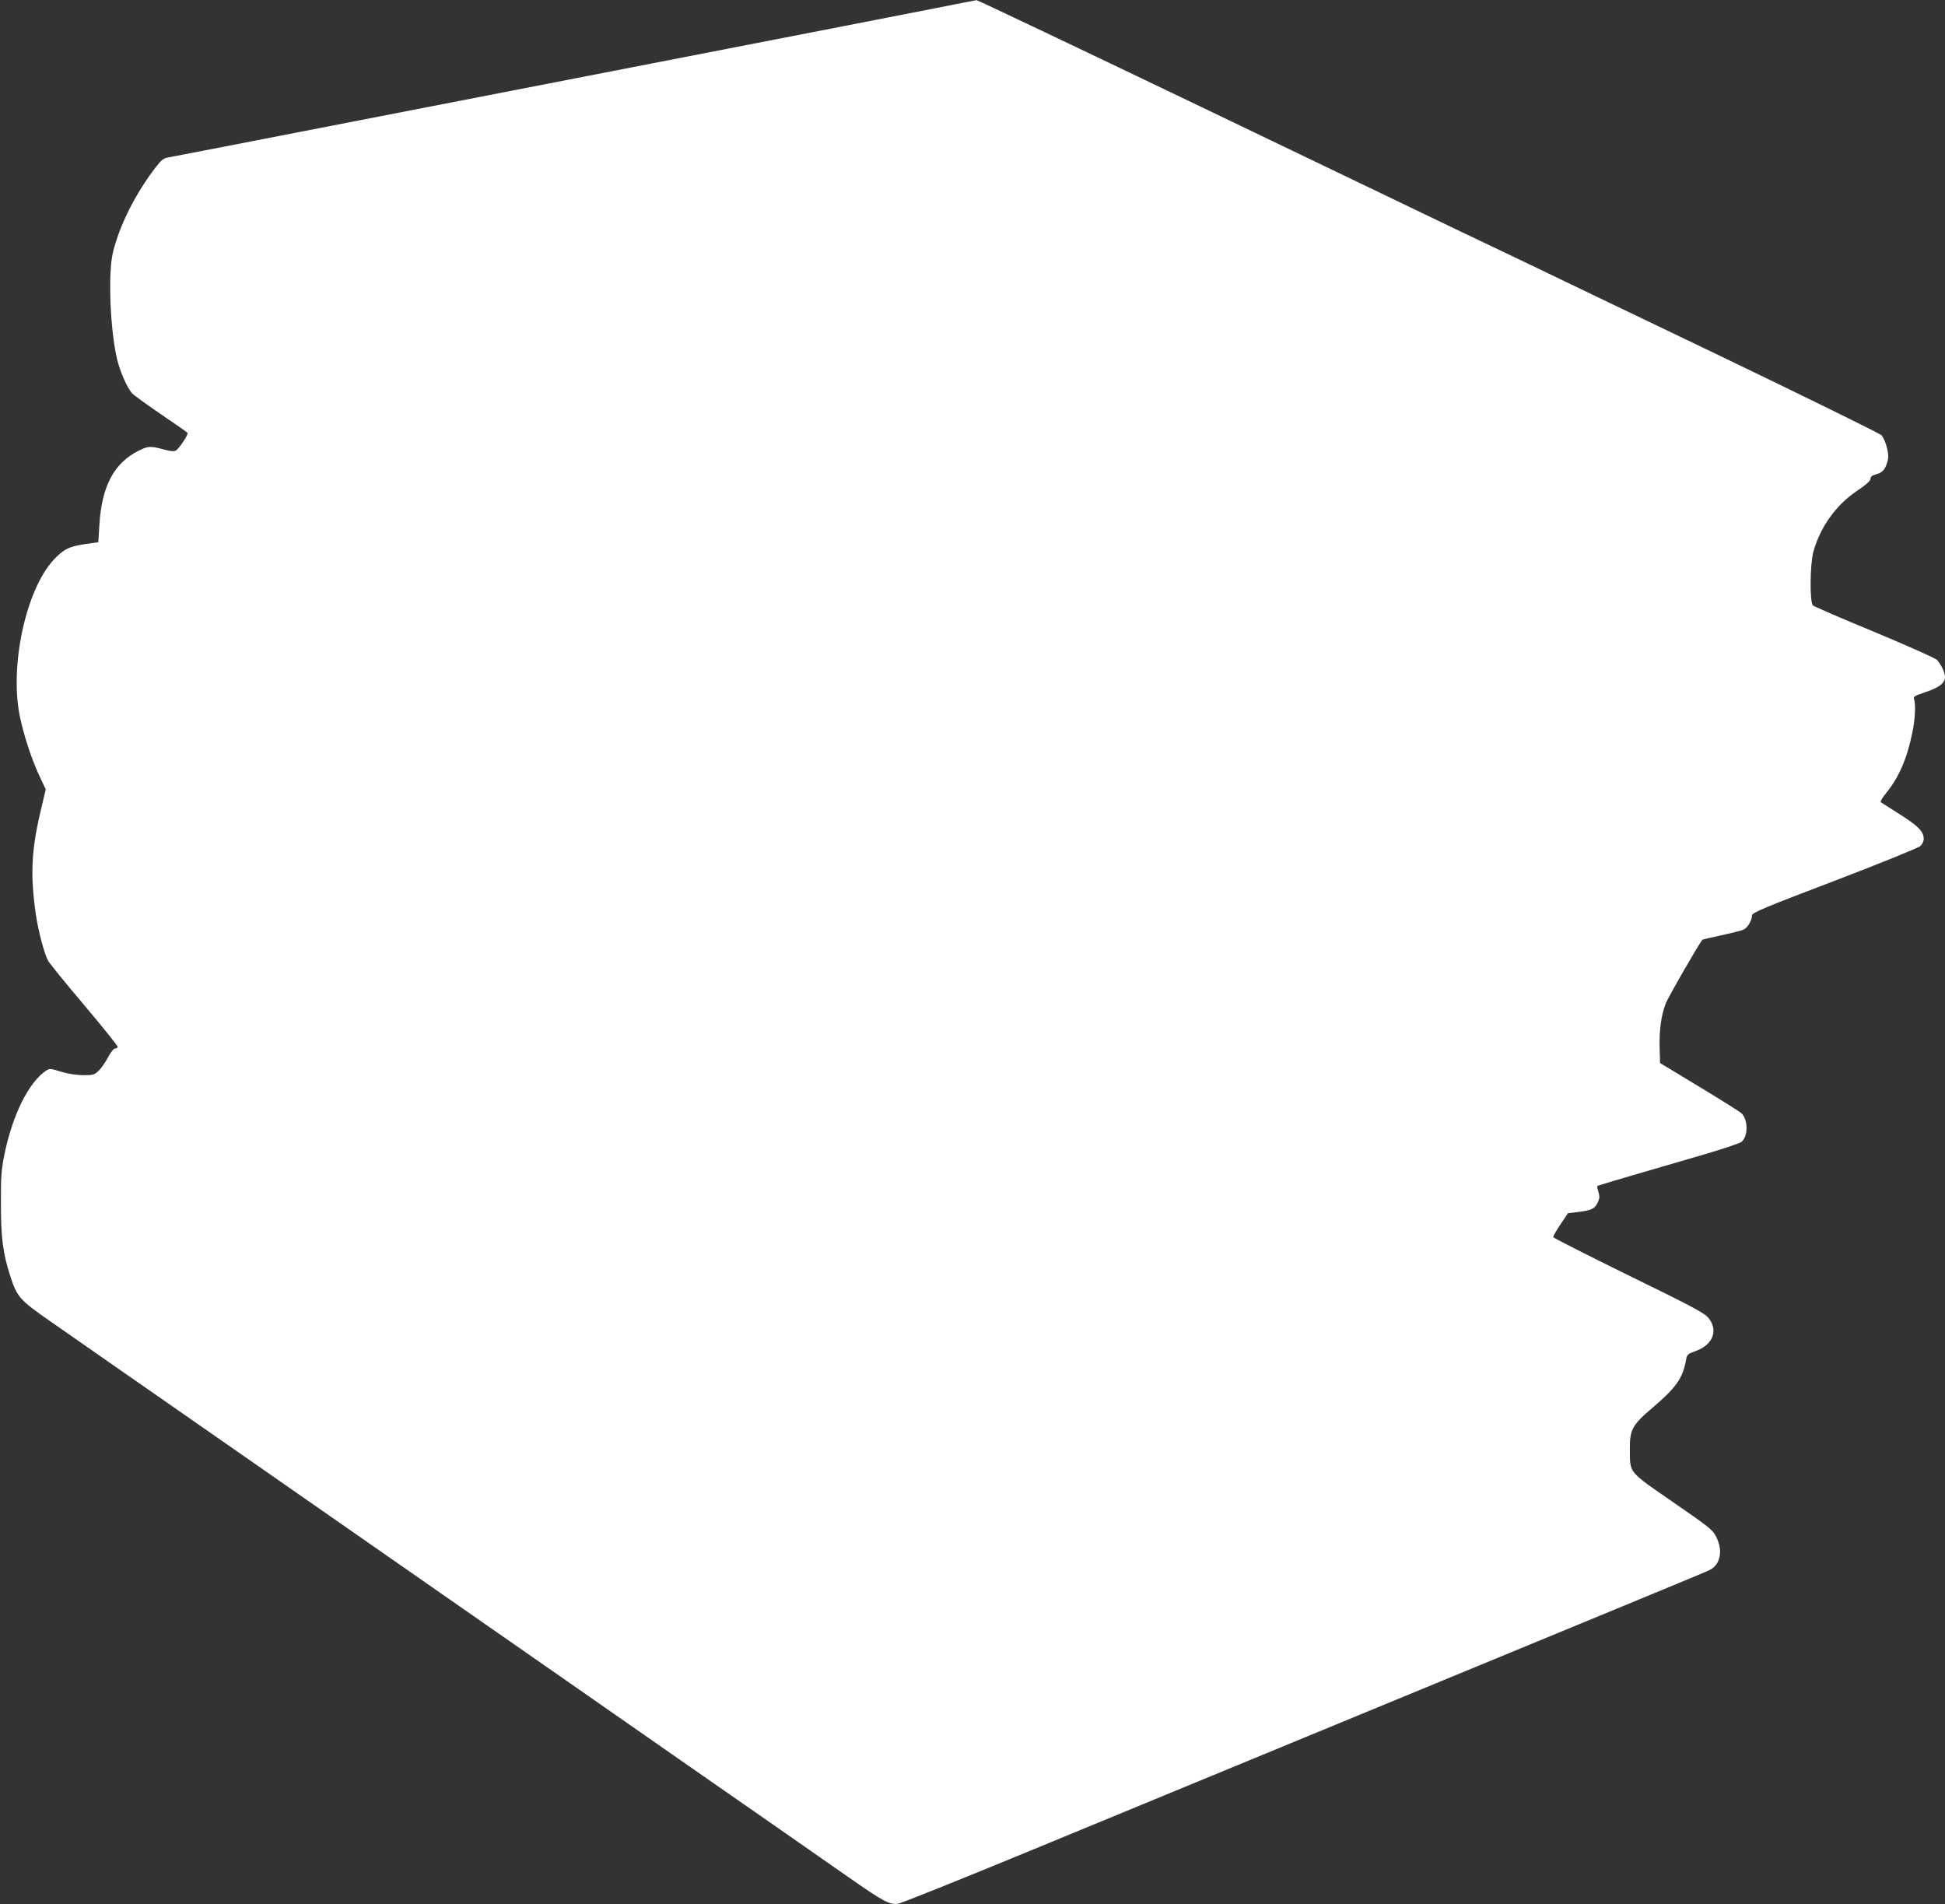
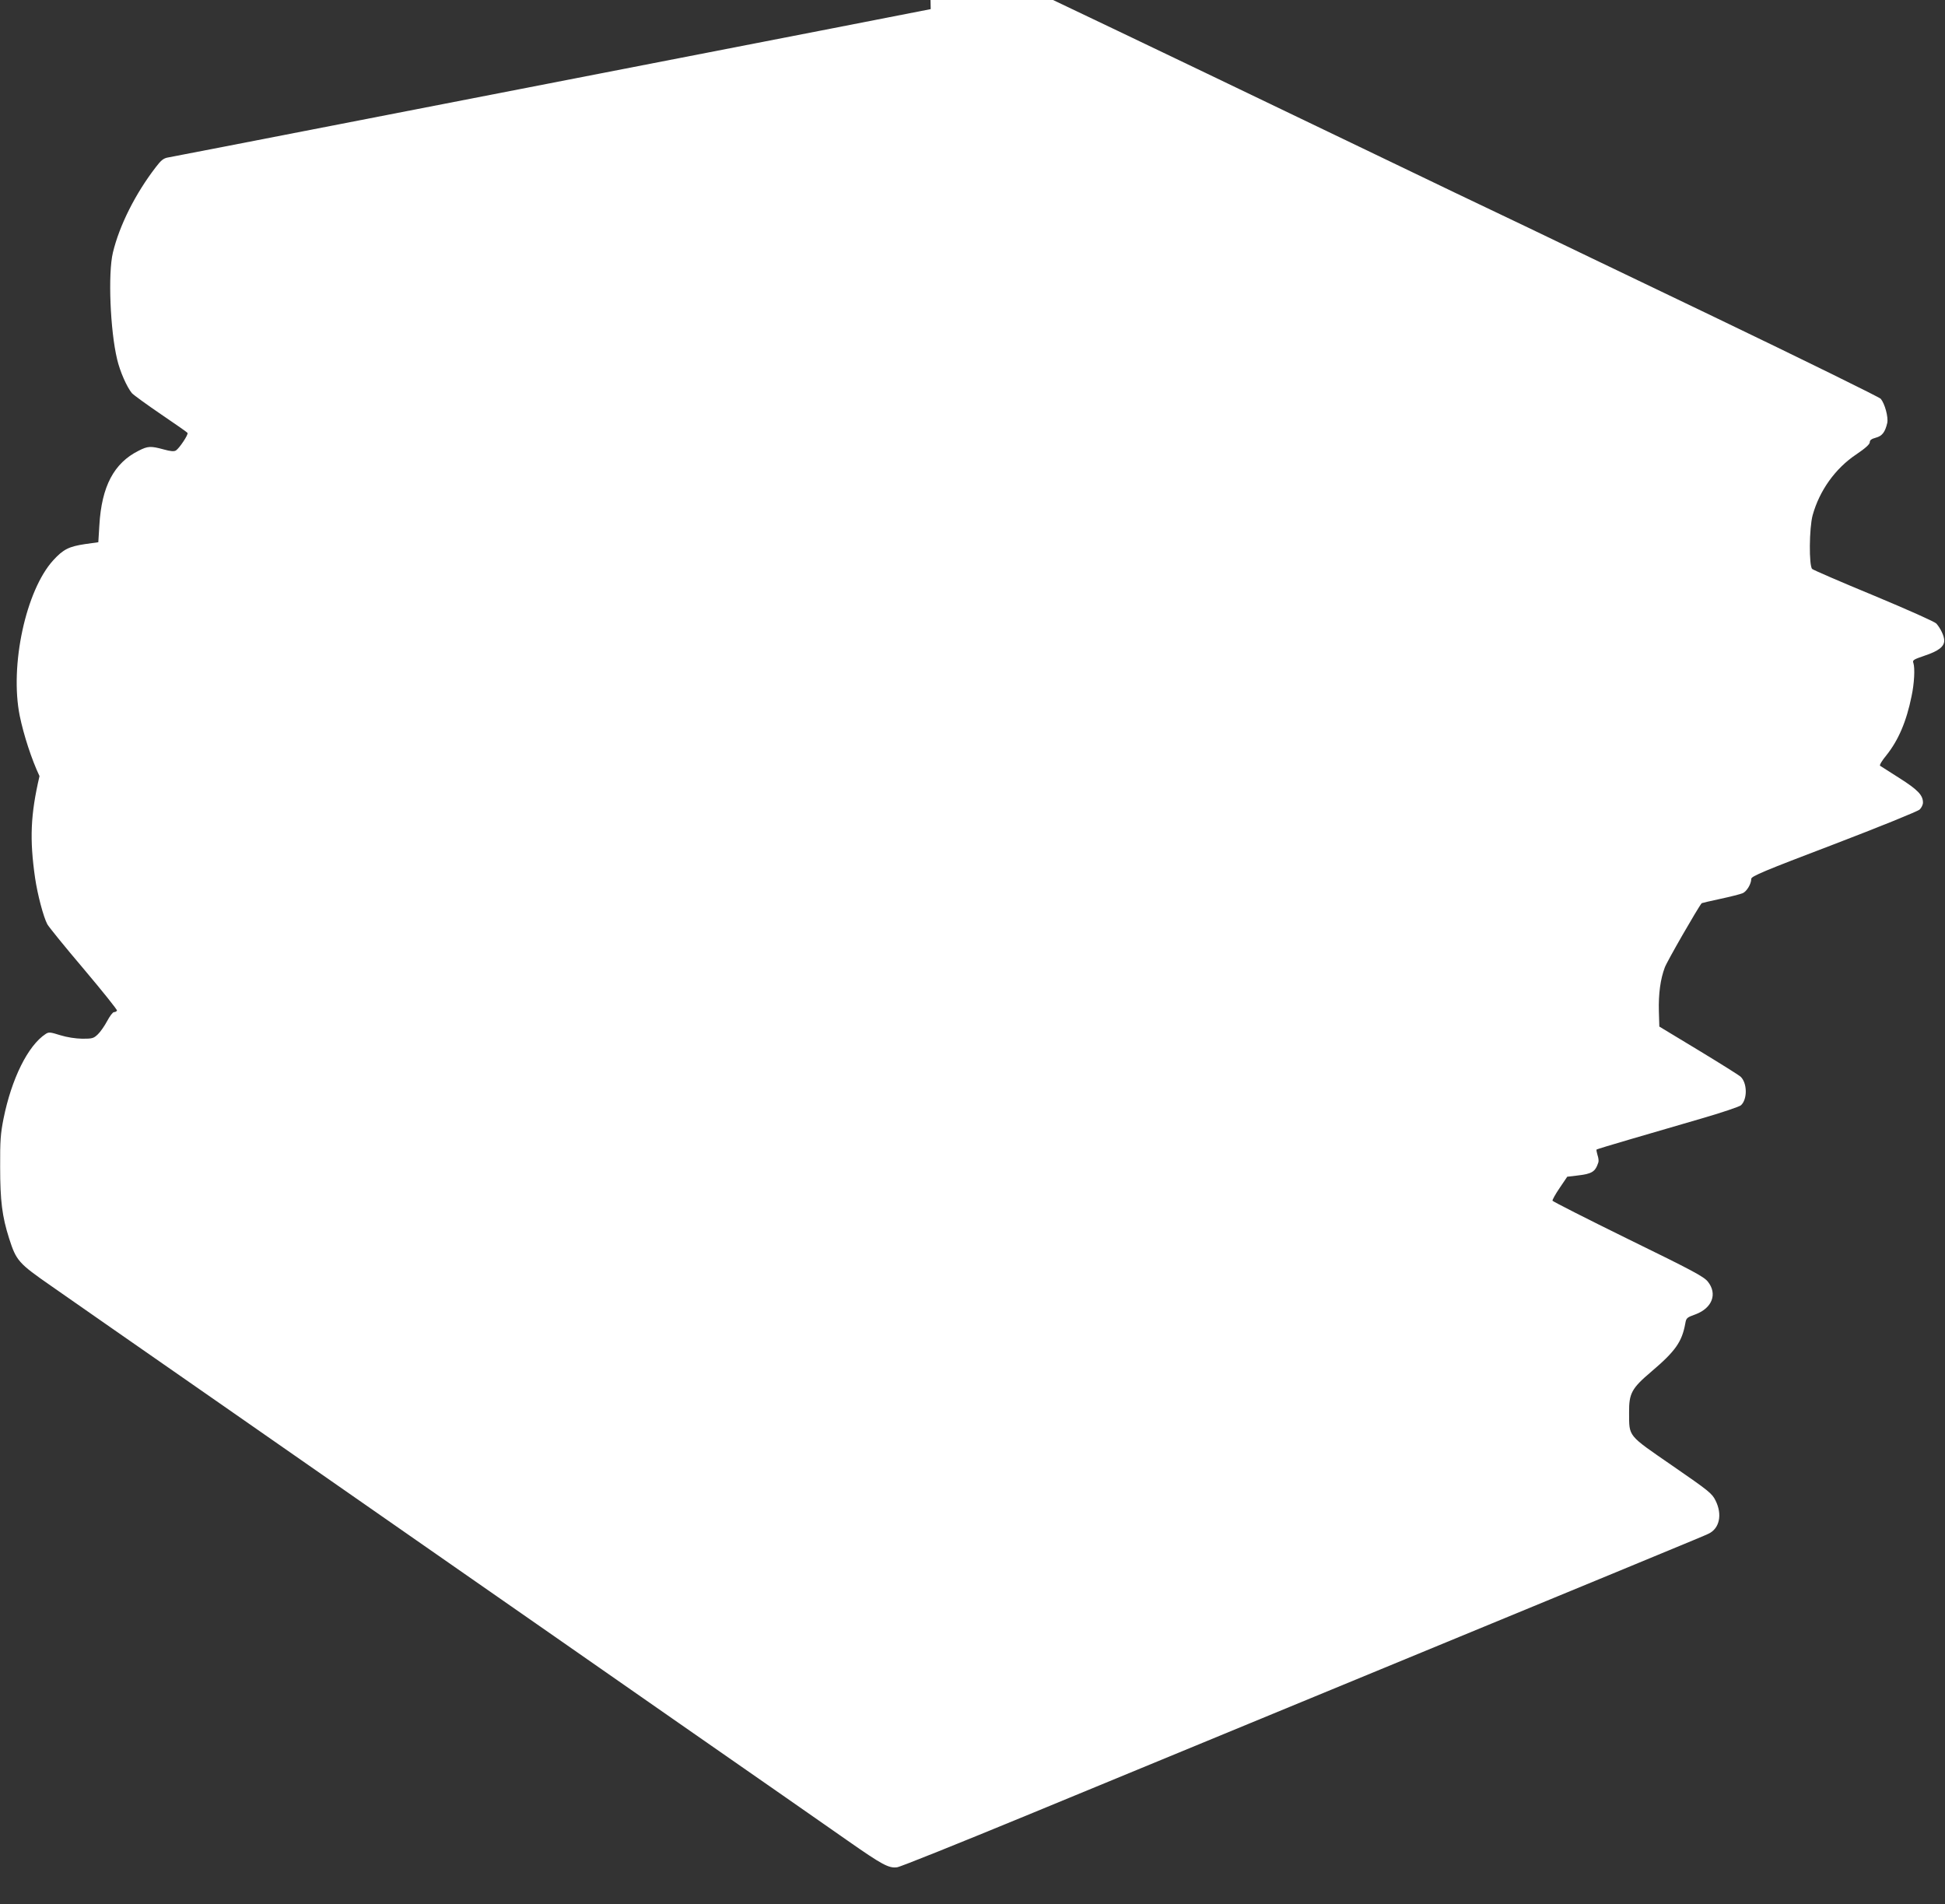
<svg xmlns="http://www.w3.org/2000/svg" version="1.0" width="1280pt" height="1253pt" viewBox="0 0 1280 1253" preserveAspectRatio="xMidYMid meet">
  <rect x="0" y="0" width="1280" height="1253" fill="#333333" stroke="none" />
  <g transform="translate(0,1253) scale(0.1,-0.1)" fill="#ffffff" stroke="none">
-     <path d="M6125 12470 c-159 -31 -454 -89 -655 -128 -347 -68 -3296 -641 -3995 -777 -181 -35 -347 -67 -368 -71 -30 -5 -46 -17 -81 -63 -135 -175 -240 -384 -283 -563 -33 -137 -18 -513 28 -703 19 -81 64 -182 97 -222 11 -12 96 -74 190 -138 94 -64 174 -119 176 -124 7 -10 -54 -101 -76 -115 -13 -8 -35 -6 -82 7 -85 23 -103 22 -164 -9 -162 -81 -243 -234 -258 -489 l-7 -113 -86 -12 c-107 -16 -144 -34 -210 -106 -181 -198 -288 -694 -221 -1025 26 -126 78 -286 130 -396 l41 -87 -36 -153 c-59 -253 -66 -414 -29 -671 16 -108 54 -253 80 -303 8 -16 116 -149 240 -295 123 -146 222 -269 219 -274 -4 -6 -12 -10 -20 -10 -8 0 -28 -27 -45 -59 -17 -32 -45 -72 -61 -87 -28 -27 -37 -29 -102 -29 -46 1 -99 9 -145 23 -67 21 -76 22 -97 8 -116 -76 -224 -294 -277 -558 -19 -96 -23 -144 -22 -318 0 -221 13 -325 59 -469 47 -147 61 -163 277 -313 106 -74 602 -420 1103 -768 501 -349 1182 -823 1515 -1055 333 -232 1015 -706 1515 -1055 501 -348 1000 -696 1110 -773 223 -156 270 -182 324 -174 20 2 410 159 866 347 4373 1804 4430 1827 4474 1848 72 34 92 126 46 218 -23 47 -43 63 -285 230 -297 205 -283 188 -284 349 -1 126 16 159 147 270 159 135 201 196 223 317 6 35 10 39 66 59 111 41 147 135 82 216 -27 33 -97 71 -525 280 -271 133 -495 247 -497 252 -2 5 19 43 47 84 l50 74 60 7 c104 12 124 24 145 88 3 10 0 31 -6 48 -5 17 -8 33 -6 36 3 2 103 33 224 68 120 35 329 96 463 135 135 39 253 79 263 88 44 40 42 148 -3 189 -10 9 -134 87 -276 173 l-258 156 -3 100 c-3 116 10 212 39 289 14 39 220 397 243 423 1 1 55 14 121 28 66 14 132 31 147 37 27 10 58 61 58 95 0 17 83 52 543 227 298 114 552 217 565 229 12 11 22 32 22 46 0 49 -35 85 -155 161 -65 41 -122 78 -127 81 -6 4 13 35 42 70 78 98 131 220 165 388 18 84 23 184 12 218 -7 19 -1 23 75 49 90 30 128 59 128 99 0 30 -24 80 -52 112 -11 12 -186 90 -411 184 -216 89 -398 168 -406 175 -22 20 -20 270 3 354 45 162 149 308 287 400 61 41 89 67 89 80 0 14 11 22 40 30 42 11 61 37 75 97 8 38 -16 127 -43 159 -10 11 -504 254 -1097 539 -594 285 -1145 549 -1225 588 -151 72 -284 136 -480 229 -63 31 -796 382 -1628 782 -832 399 -1518 725 -1525 725 -7 -1 -142 -27 -302 -59z" />
+     <path d="M6125 12470 c-159 -31 -454 -89 -655 -128 -347 -68 -3296 -641 -3995 -777 -181 -35 -347 -67 -368 -71 -30 -5 -46 -17 -81 -63 -135 -175 -240 -384 -283 -563 -33 -137 -18 -513 28 -703 19 -81 64 -182 97 -222 11 -12 96 -74 190 -138 94 -64 174 -119 176 -124 7 -10 -54 -101 -76 -115 -13 -8 -35 -6 -82 7 -85 23 -103 22 -164 -9 -162 -81 -243 -234 -258 -489 l-7 -113 -86 -12 c-107 -16 -144 -34 -210 -106 -181 -198 -288 -694 -221 -1025 26 -126 78 -286 130 -396 c-59 -253 -66 -414 -29 -671 16 -108 54 -253 80 -303 8 -16 116 -149 240 -295 123 -146 222 -269 219 -274 -4 -6 -12 -10 -20 -10 -8 0 -28 -27 -45 -59 -17 -32 -45 -72 -61 -87 -28 -27 -37 -29 -102 -29 -46 1 -99 9 -145 23 -67 21 -76 22 -97 8 -116 -76 -224 -294 -277 -558 -19 -96 -23 -144 -22 -318 0 -221 13 -325 59 -469 47 -147 61 -163 277 -313 106 -74 602 -420 1103 -768 501 -349 1182 -823 1515 -1055 333 -232 1015 -706 1515 -1055 501 -348 1000 -696 1110 -773 223 -156 270 -182 324 -174 20 2 410 159 866 347 4373 1804 4430 1827 4474 1848 72 34 92 126 46 218 -23 47 -43 63 -285 230 -297 205 -283 188 -284 349 -1 126 16 159 147 270 159 135 201 196 223 317 6 35 10 39 66 59 111 41 147 135 82 216 -27 33 -97 71 -525 280 -271 133 -495 247 -497 252 -2 5 19 43 47 84 l50 74 60 7 c104 12 124 24 145 88 3 10 0 31 -6 48 -5 17 -8 33 -6 36 3 2 103 33 224 68 120 35 329 96 463 135 135 39 253 79 263 88 44 40 42 148 -3 189 -10 9 -134 87 -276 173 l-258 156 -3 100 c-3 116 10 212 39 289 14 39 220 397 243 423 1 1 55 14 121 28 66 14 132 31 147 37 27 10 58 61 58 95 0 17 83 52 543 227 298 114 552 217 565 229 12 11 22 32 22 46 0 49 -35 85 -155 161 -65 41 -122 78 -127 81 -6 4 13 35 42 70 78 98 131 220 165 388 18 84 23 184 12 218 -7 19 -1 23 75 49 90 30 128 59 128 99 0 30 -24 80 -52 112 -11 12 -186 90 -411 184 -216 89 -398 168 -406 175 -22 20 -20 270 3 354 45 162 149 308 287 400 61 41 89 67 89 80 0 14 11 22 40 30 42 11 61 37 75 97 8 38 -16 127 -43 159 -10 11 -504 254 -1097 539 -594 285 -1145 549 -1225 588 -151 72 -284 136 -480 229 -63 31 -796 382 -1628 782 -832 399 -1518 725 -1525 725 -7 -1 -142 -27 -302 -59z" />
  </g>
</svg>